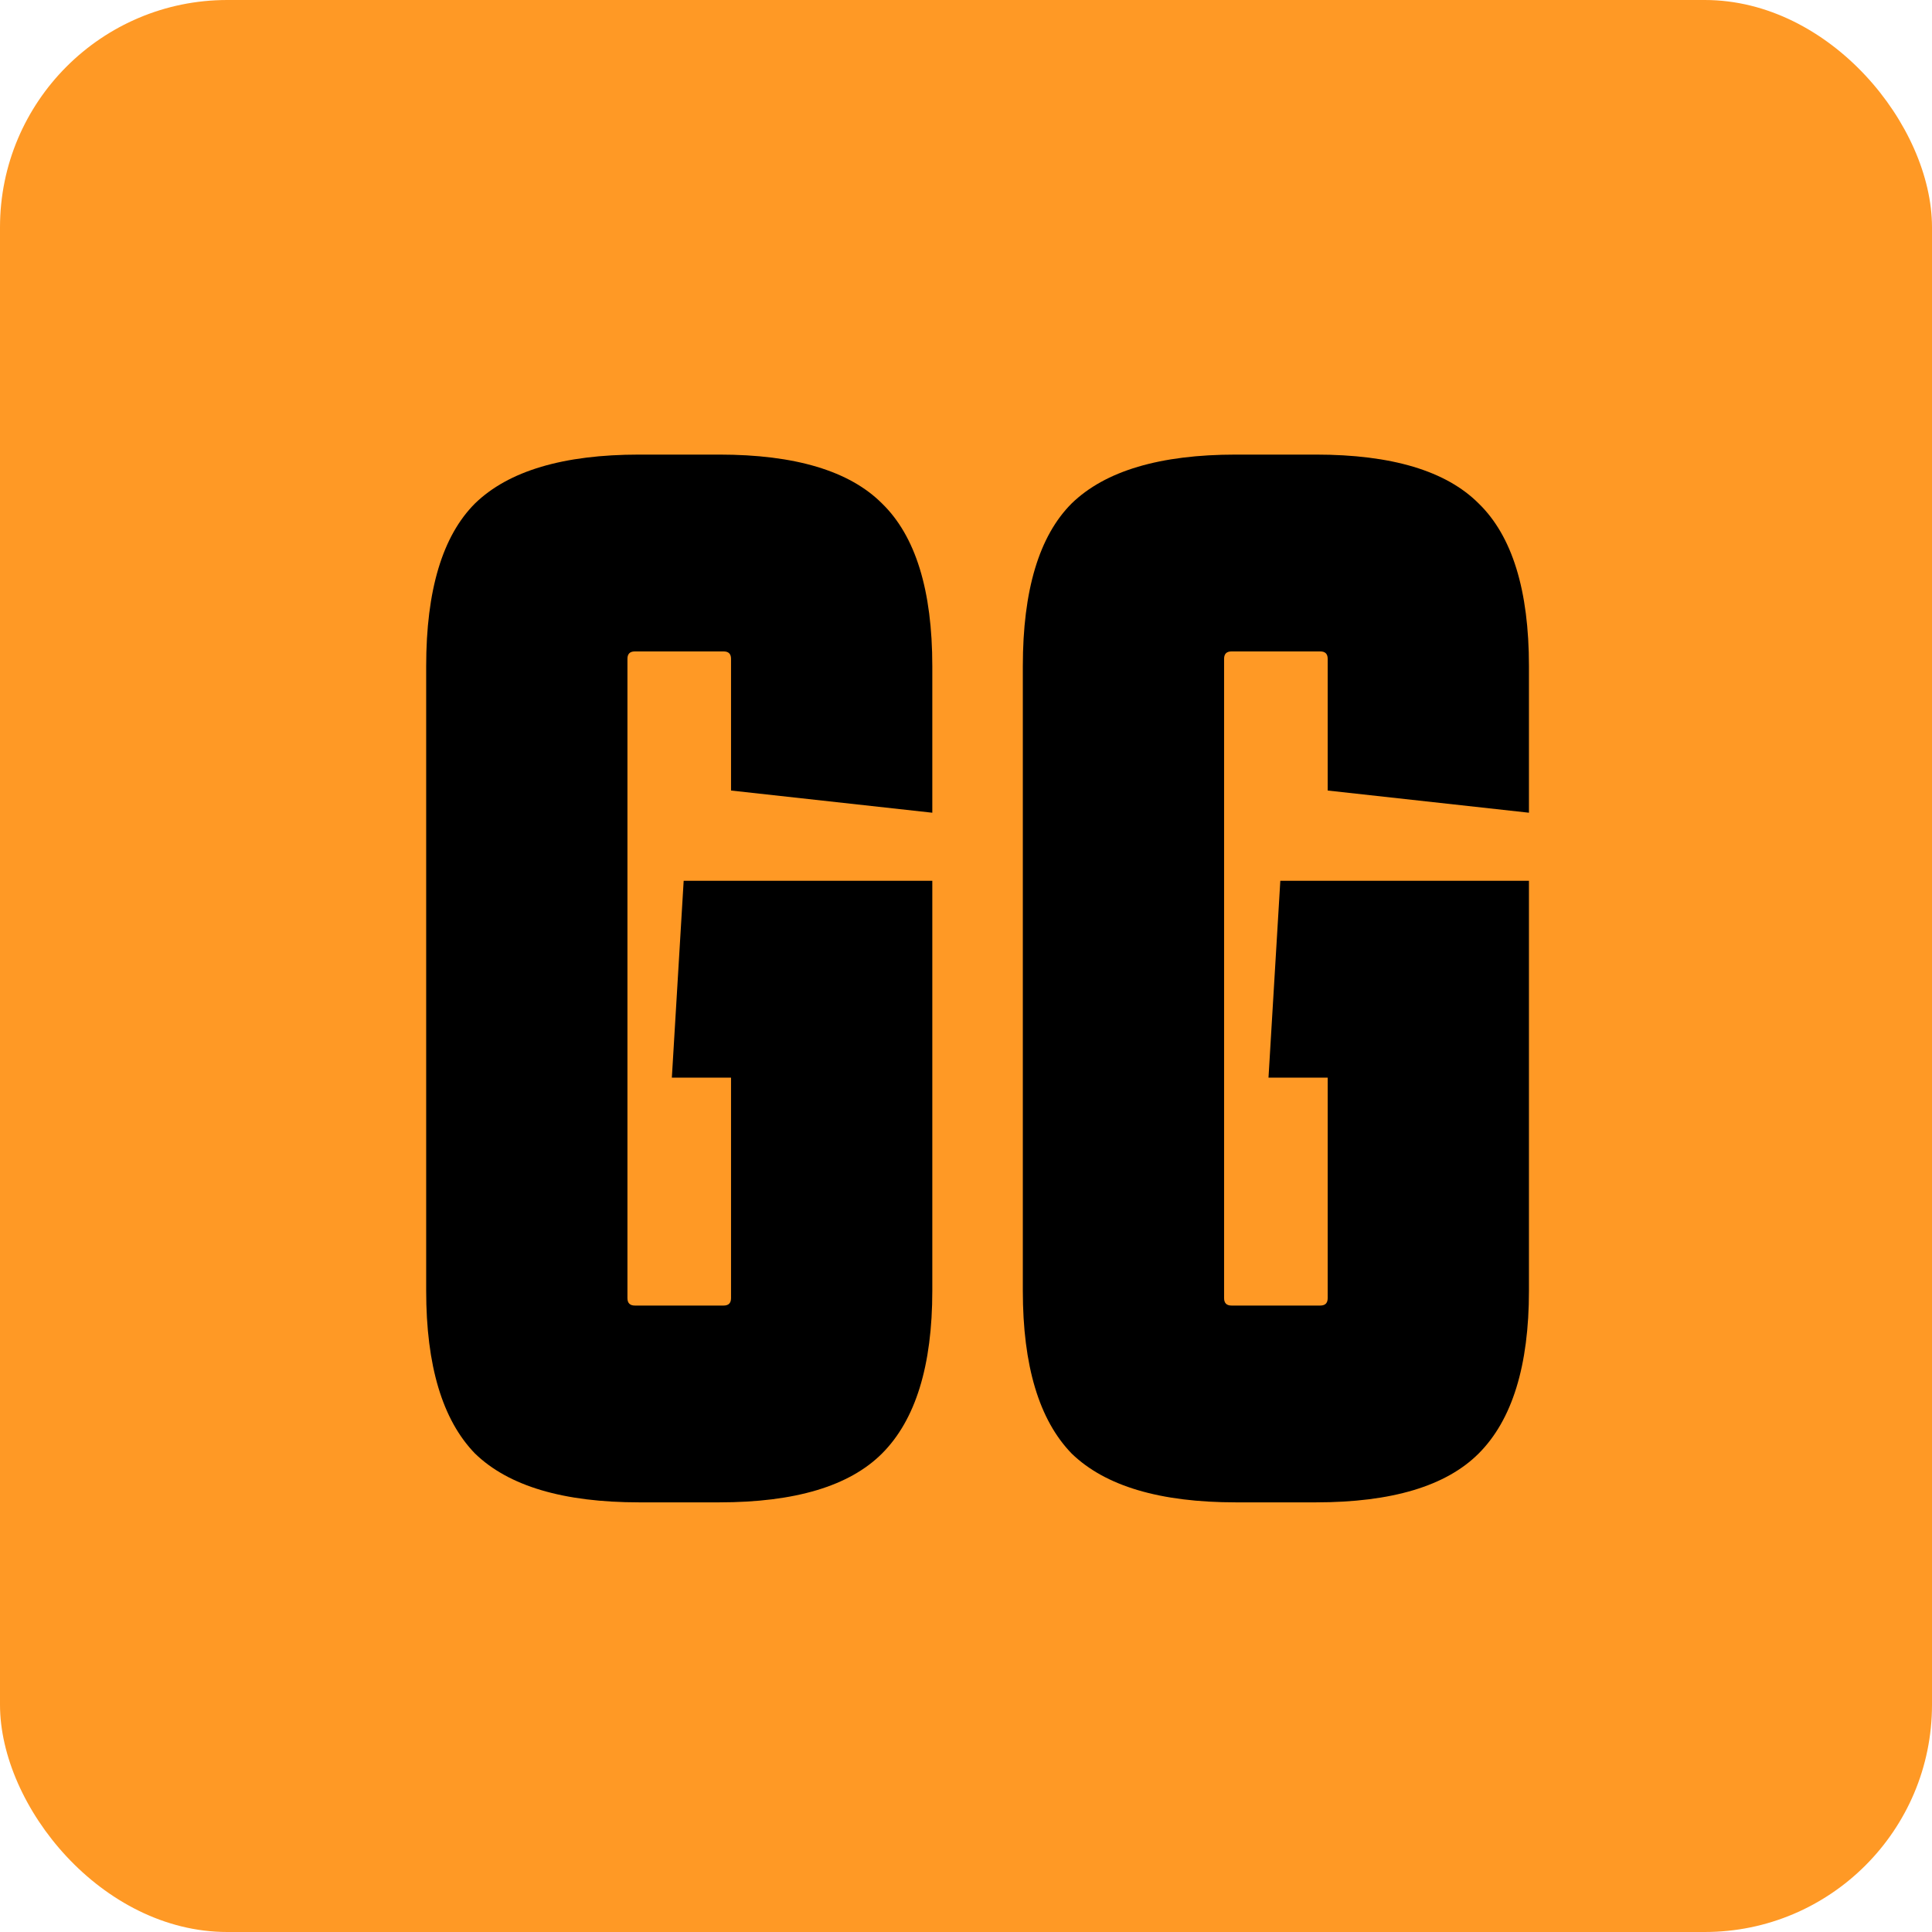
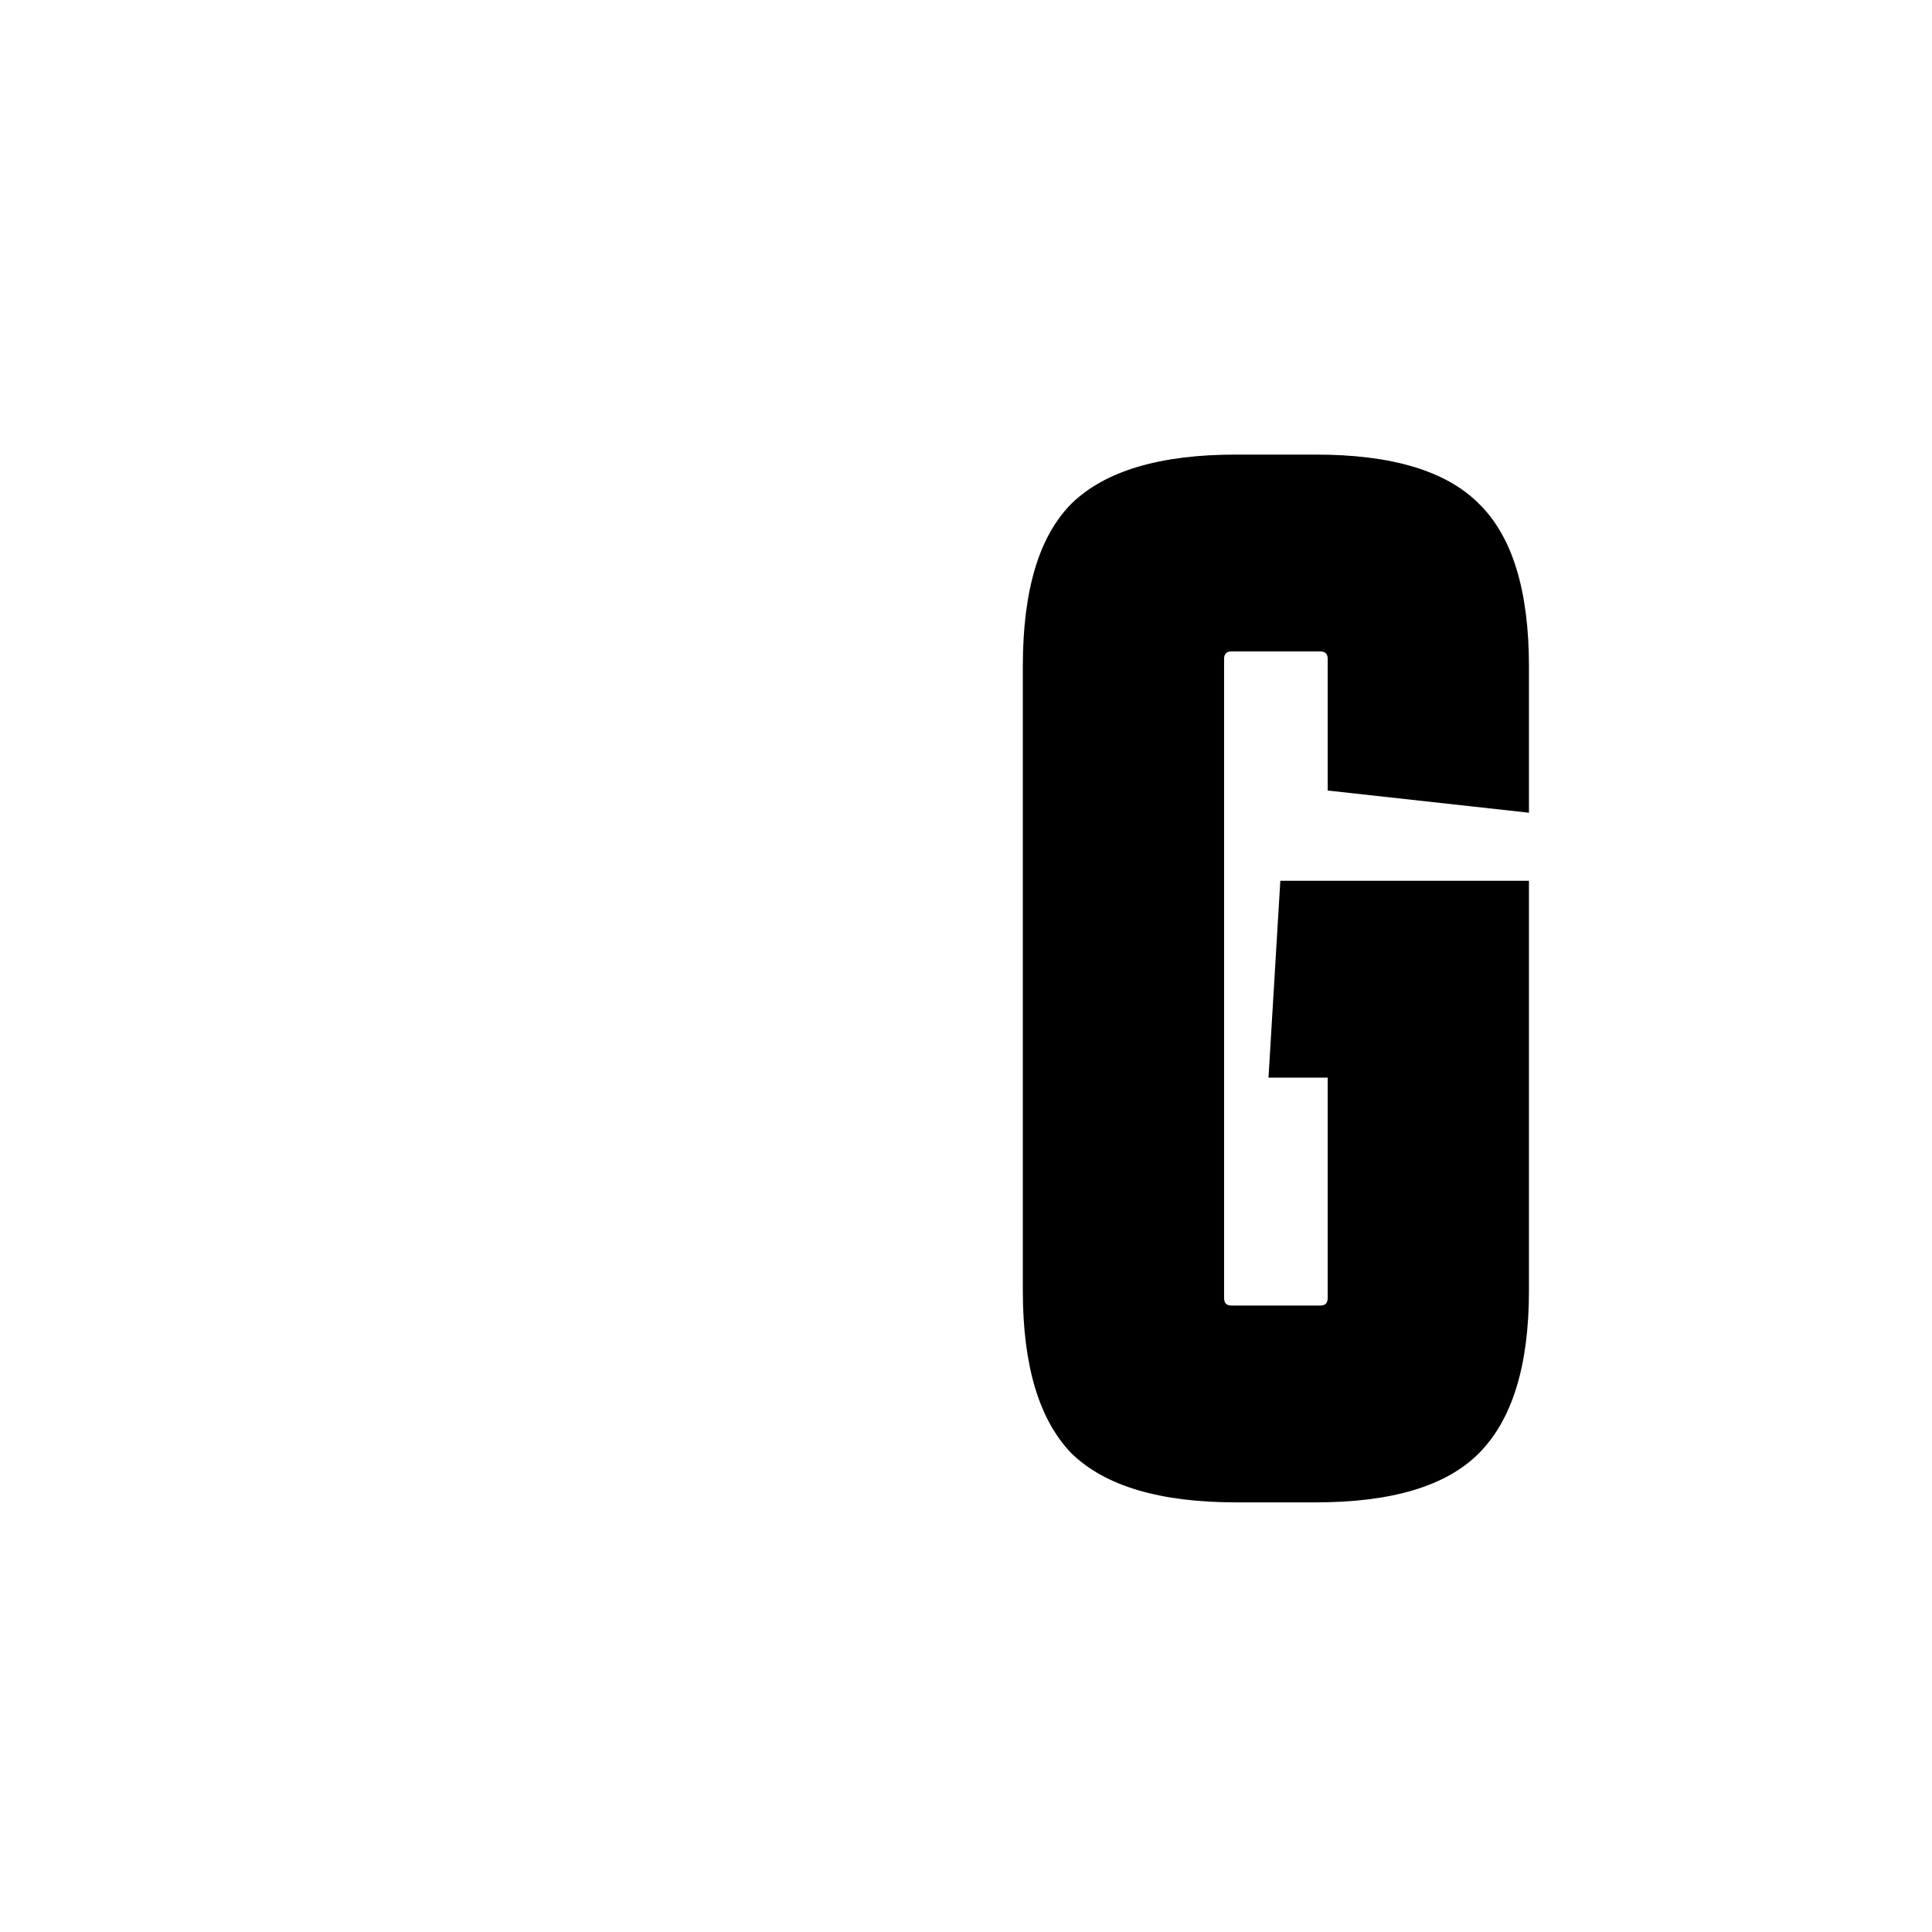
<svg xmlns="http://www.w3.org/2000/svg" width="68" height="68" viewBox="0 0 68 68" fill="none">
-   <rect width="68" height="68" rx="8" fill="#FF9925" />
-   <path d="M23.647 37.929L24.063 31.001H32.814V45.43C32.814 48.069 32.224 49.979 31.043 51.16C29.897 52.305 27.987 52.878 25.313 52.878H22.501C19.827 52.878 17.9 52.305 16.719 51.16C15.573 49.979 15 48.069 15 45.43V23.449C15 20.775 15.573 18.865 16.719 17.719C17.9 16.573 19.827 16 22.501 16H25.313C27.987 16 29.897 16.573 31.043 17.719C32.224 18.865 32.814 20.775 32.814 23.449V28.605L25.73 27.824V23.188C25.73 23.015 25.643 22.928 25.47 22.928H22.344C22.171 22.928 22.084 23.015 22.084 23.188V45.69C22.084 45.864 22.171 45.951 22.344 45.951H25.47C25.643 45.951 25.73 45.864 25.73 45.69V37.929H23.647Z" fill="black" />
  <path d="M44.647 37.929L45.063 31.001H53.814V45.43C53.814 48.069 53.224 49.979 52.043 51.16C50.897 52.305 48.987 52.878 46.313 52.878H43.501C40.827 52.878 38.9 52.305 37.719 51.16C36.573 49.979 36 48.069 36 45.43V23.449C36 20.775 36.573 18.865 37.719 17.719C38.9 16.573 40.827 16 43.501 16H46.313C48.987 16 50.897 16.573 52.043 17.719C53.224 18.865 53.814 20.775 53.814 23.449V28.605L46.73 27.824V23.188C46.73 23.015 46.643 22.928 46.47 22.928H43.344C43.171 22.928 43.084 23.015 43.084 23.188V45.69C43.084 45.864 43.171 45.951 43.344 45.951H46.47C46.643 45.951 46.73 45.864 46.73 45.69V37.929H44.647Z" fill="black" />
</svg>